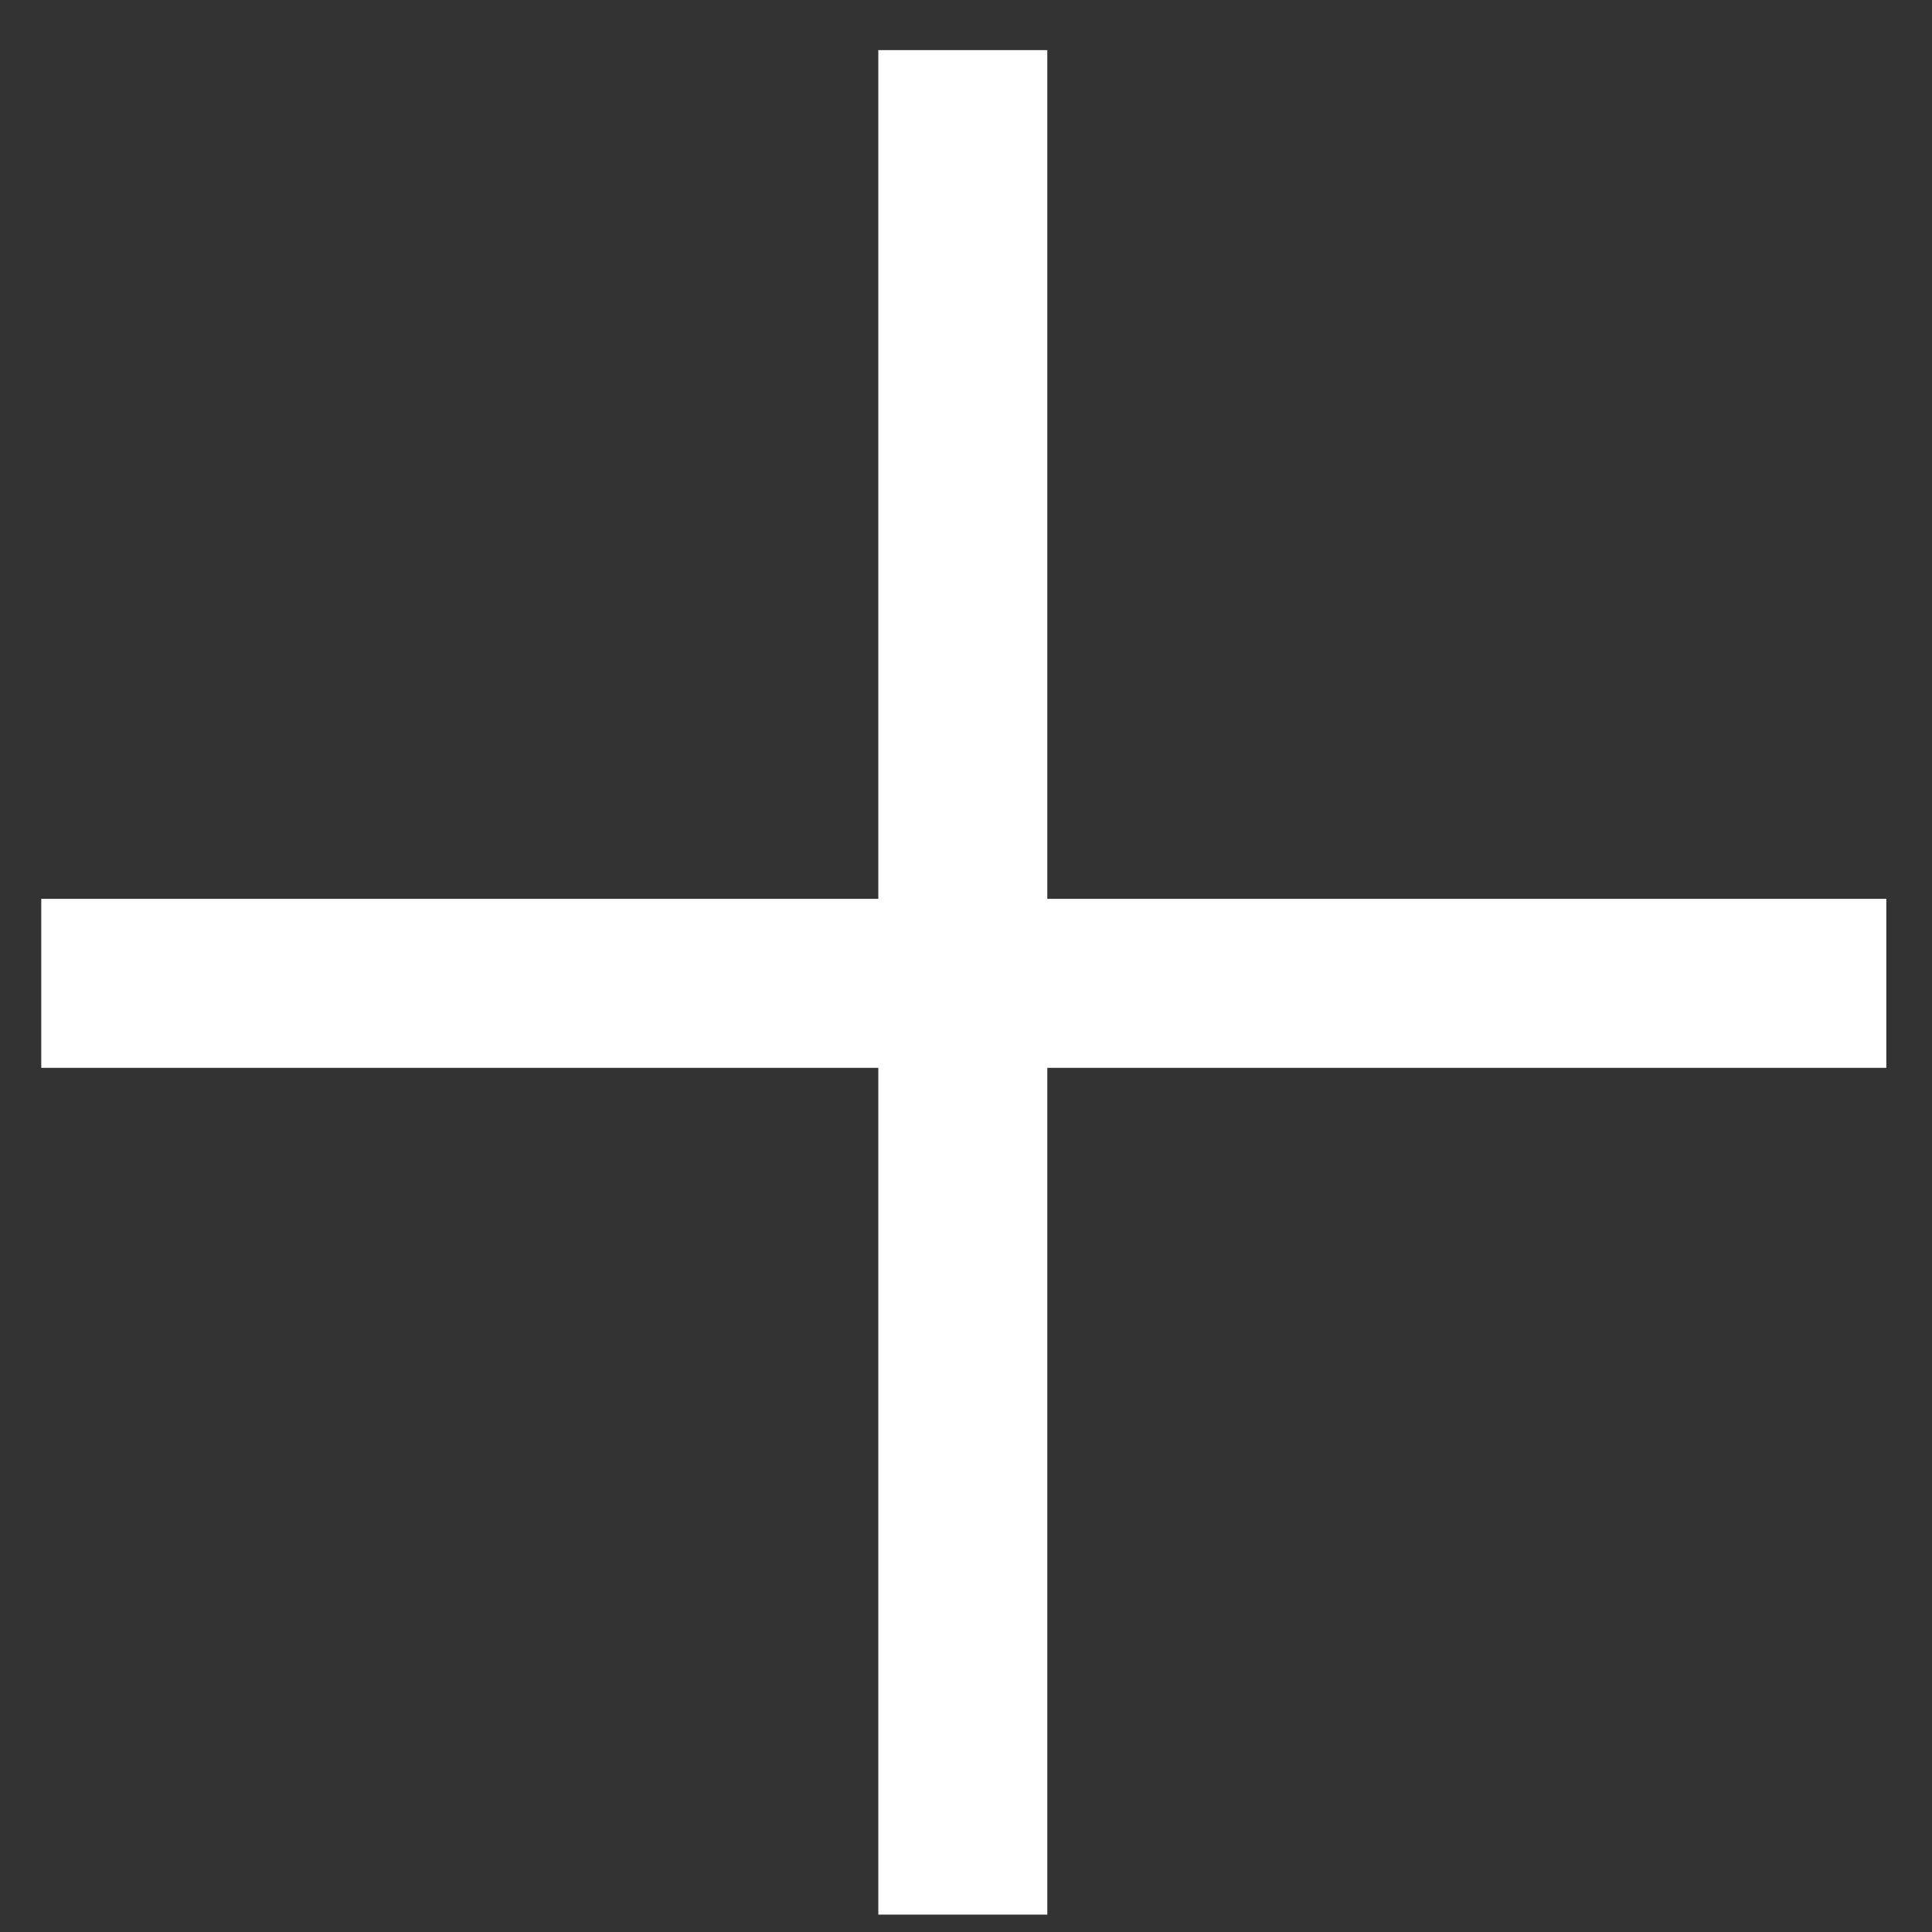
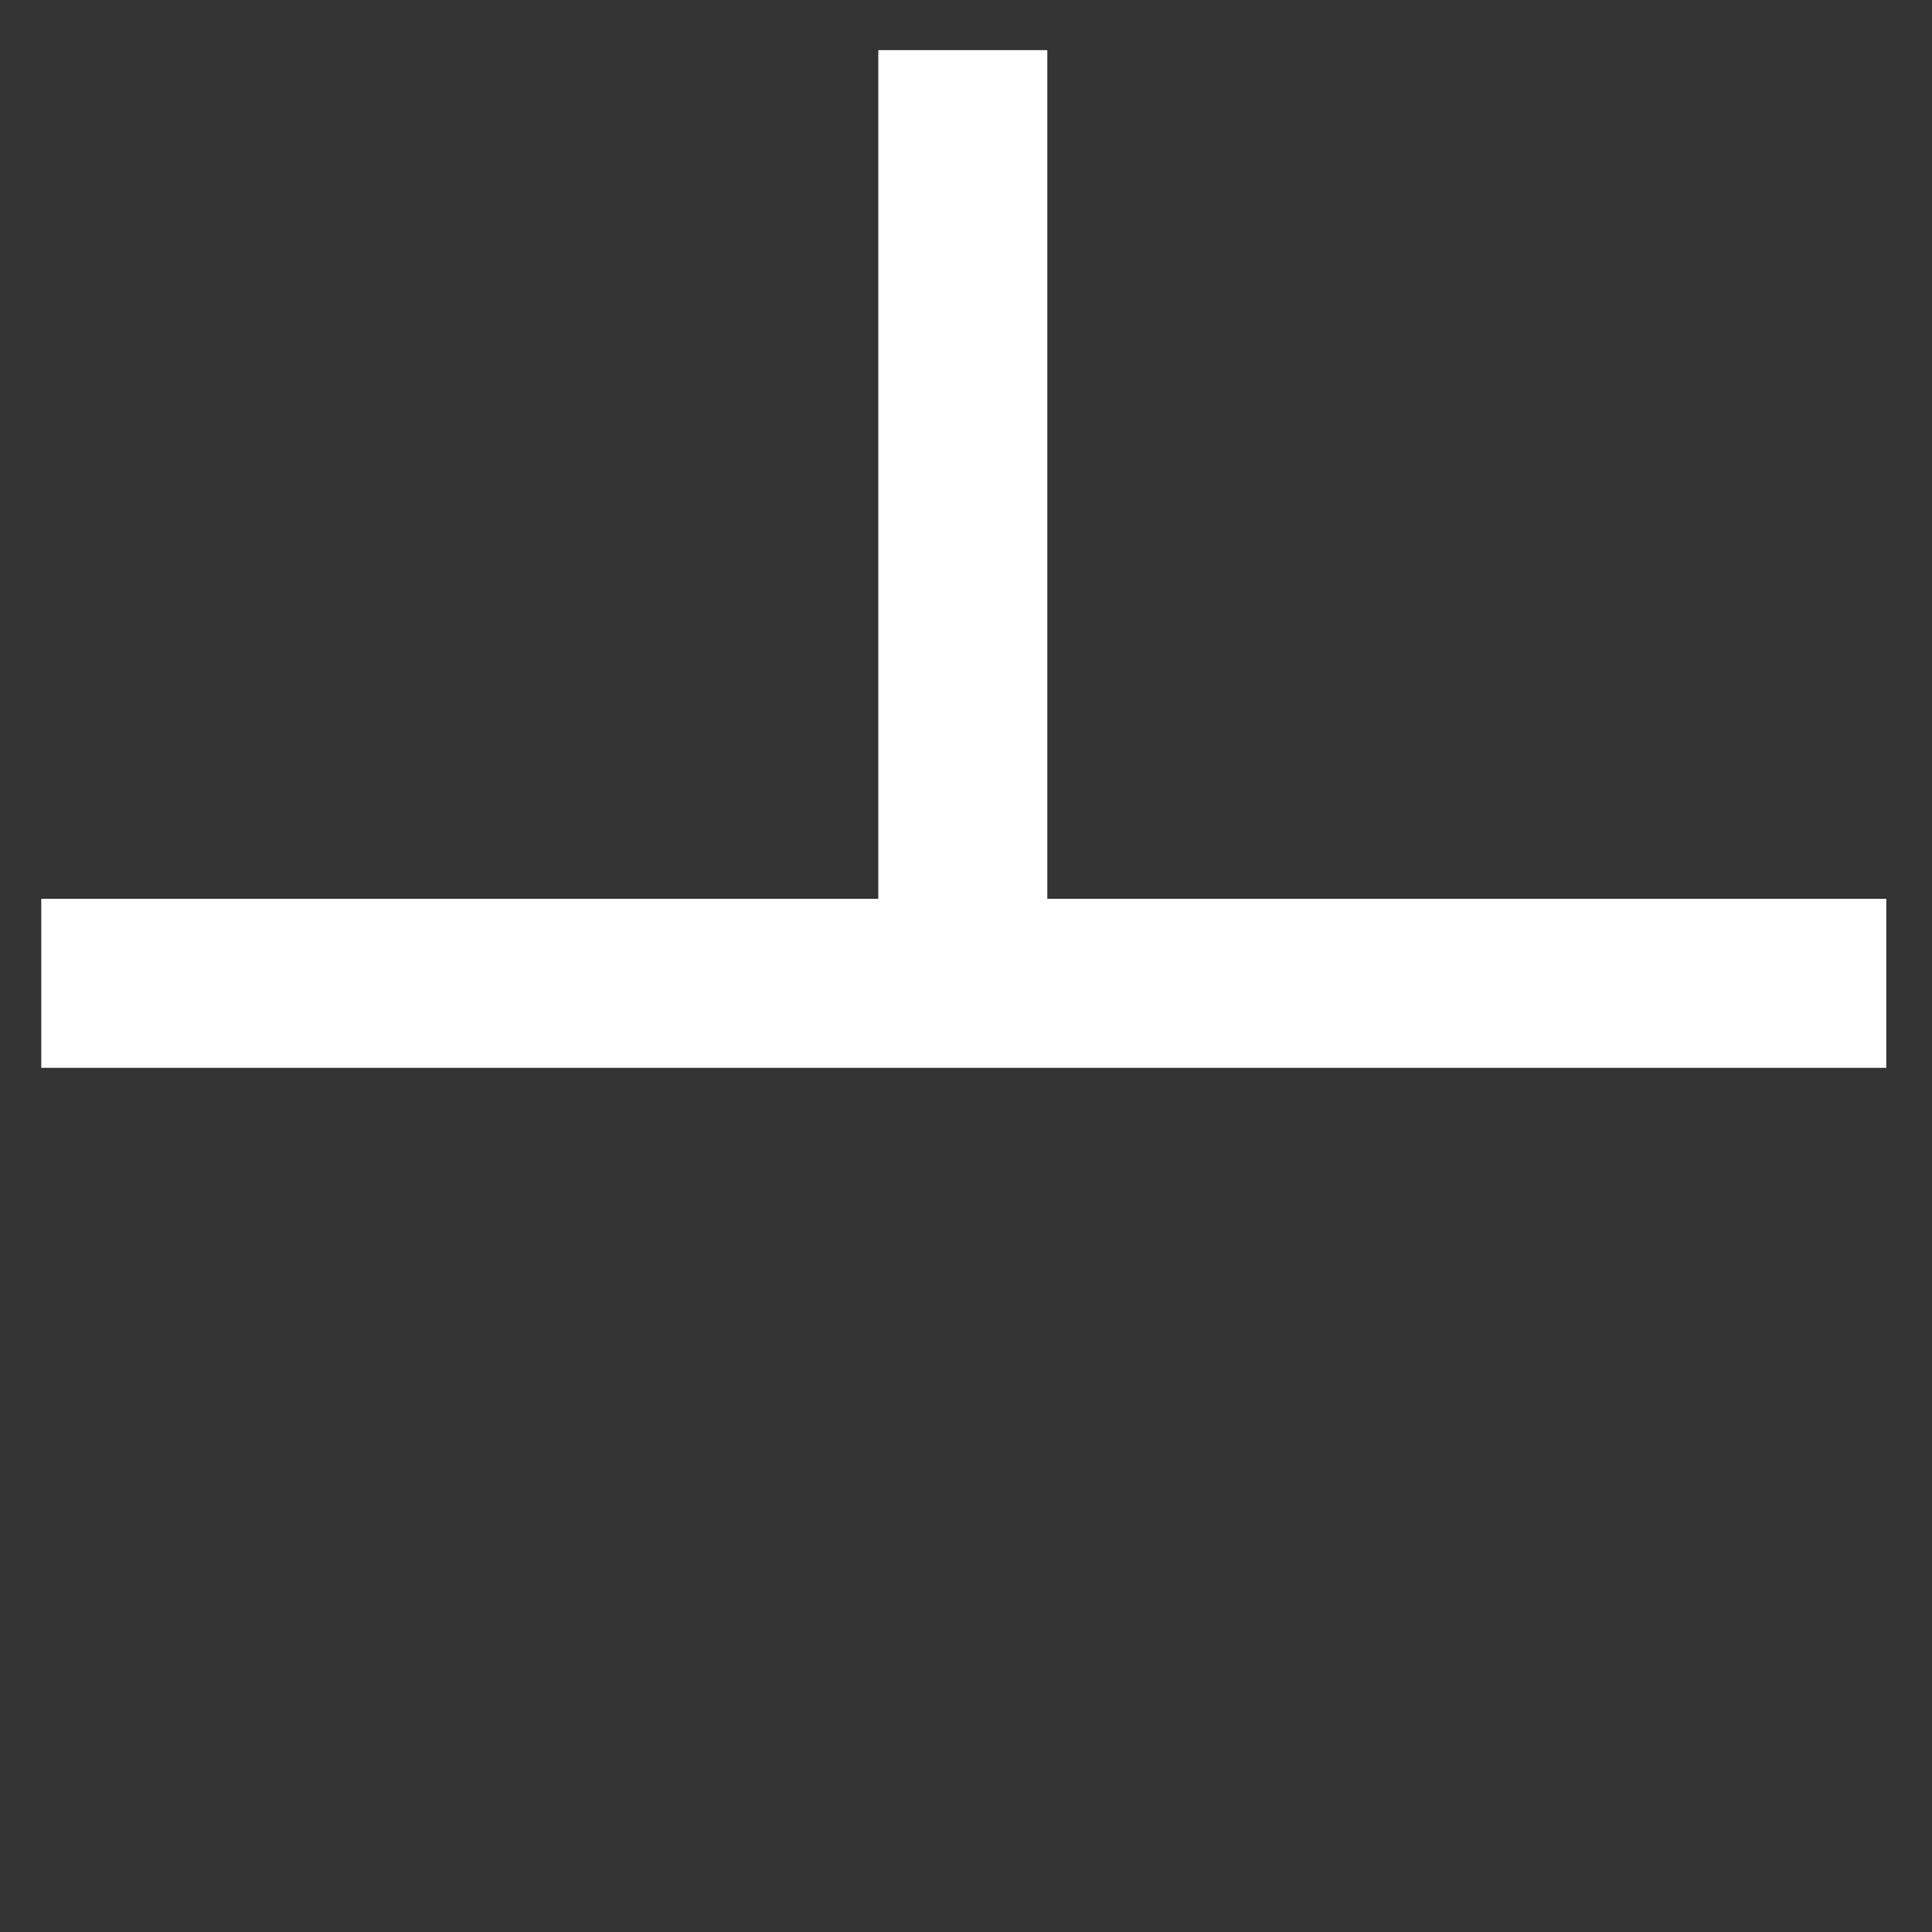
<svg xmlns="http://www.w3.org/2000/svg" width="34" height="34" viewBox="0 0 34 34" fill="none">
  <rect x="0" y="0" width="34" height="34" fill="#333333" stroke="none" />
-   <path d="M18.431 15.818H33.196V18.792H18.431V33.694H15.457V18.792H0.726V15.818H15.457V0.882H18.431V15.818Z" fill="white" />
+   <path d="M18.431 15.818H33.196V18.792H18.431V33.694V18.792H0.726V15.818H15.457V0.882H18.431V15.818Z" fill="white" />
</svg>